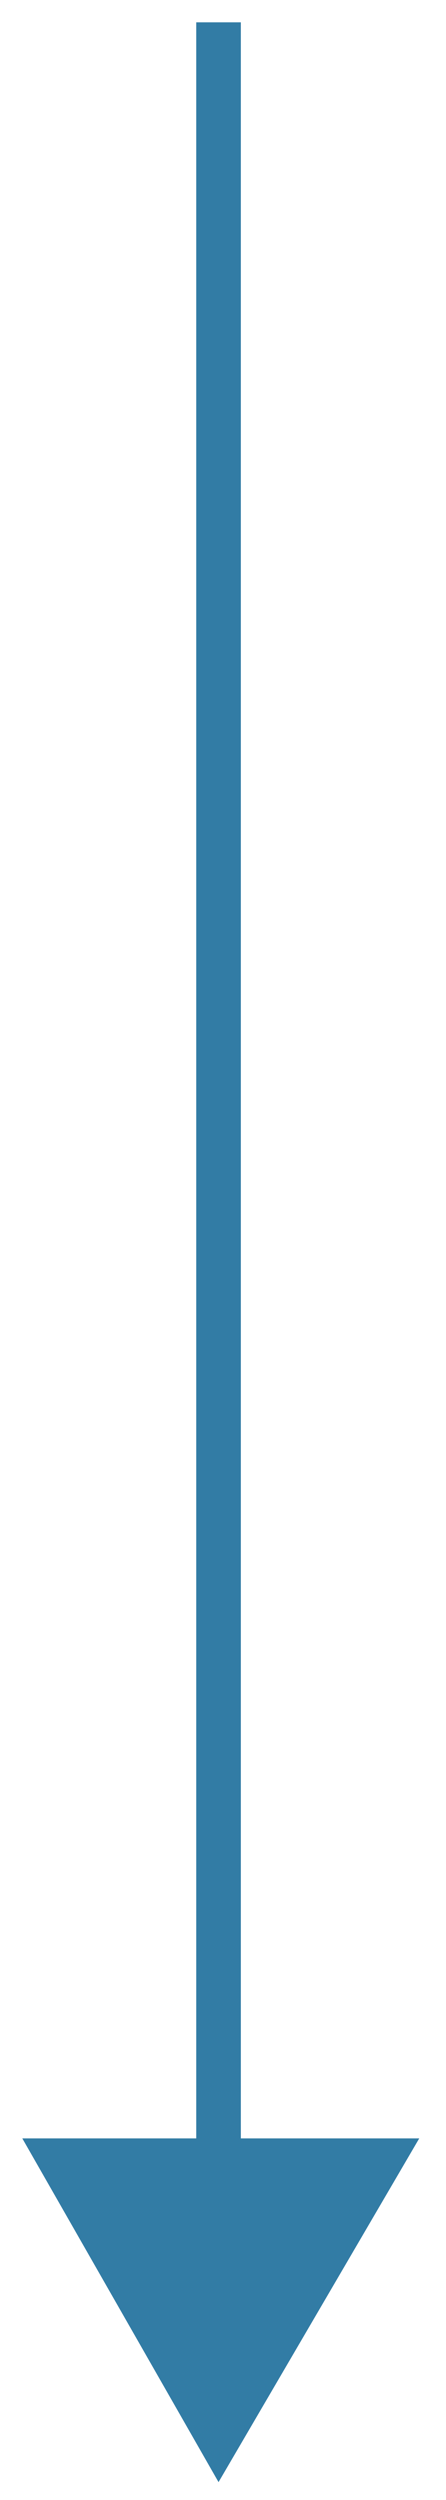
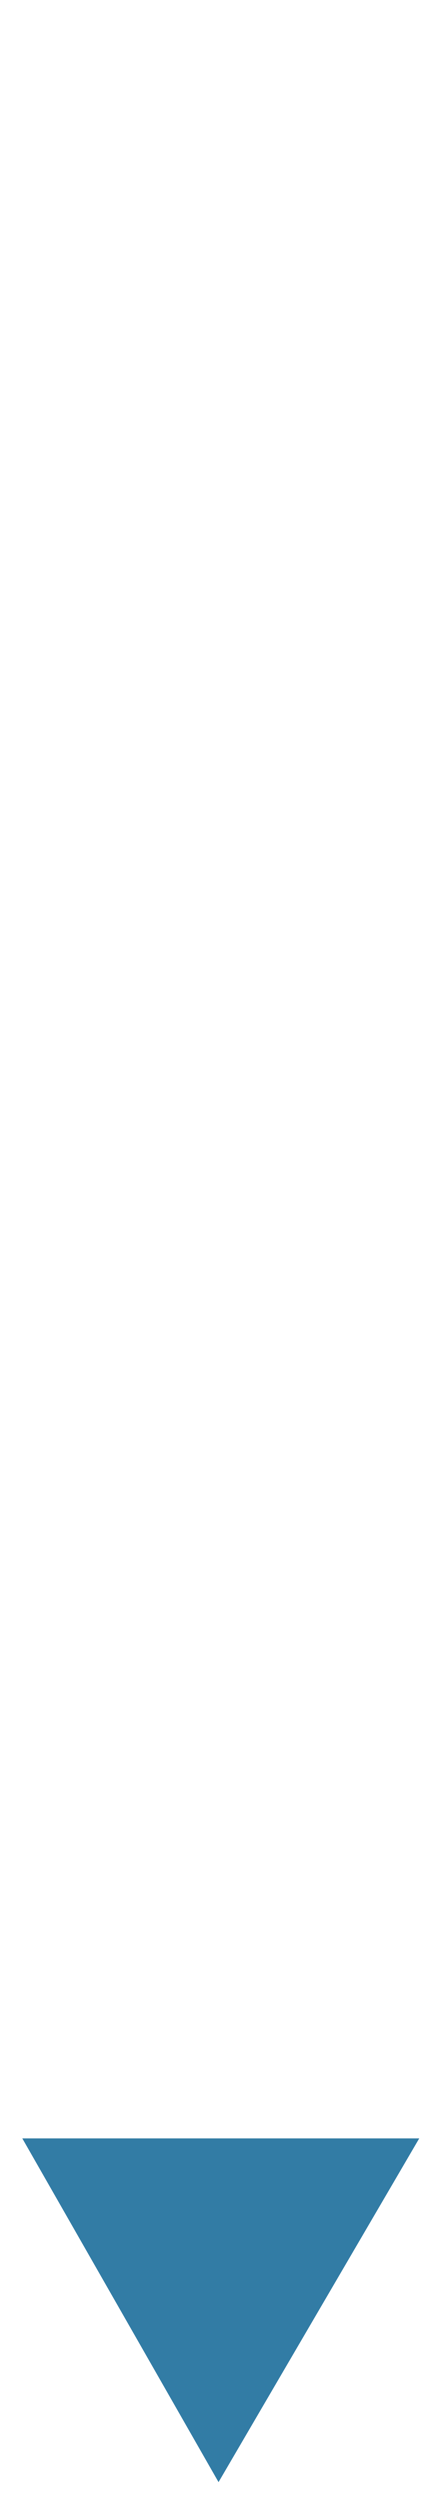
<svg xmlns="http://www.w3.org/2000/svg" version="1.1" id="レイヤー_1" x="0px" y="0px" viewBox="0 0 10 56" style="enable-background:new 0 0 10 56;" xml:space="preserve">
  <style type="text/css">
	.st0{fill:none;stroke:#327CA5;stroke-miterlimit:10;}
	.st1{fill:#327CA5;}
</style>
  <g>
    <g>
-       <line class="st0" x1="4.9" y1="0.5" x2="4.9" y2="49.2" />
      <g>
        <polygon class="st1" points="0.5,47.9 4.9,55.6 9.4,47.9    " />
      </g>
    </g>
  </g>
  <g>
</g>
  <g>
</g>
  <g>
</g>
  <g>
</g>
  <g>
</g>
  <g>
</g>
  <g>
</g>
  <g>
</g>
  <g>
</g>
  <g>
</g>
  <g>
</g>
  <g>
</g>
  <g>
</g>
  <g>
</g>
  <g>
</g>
  <g>
</g>
</svg>